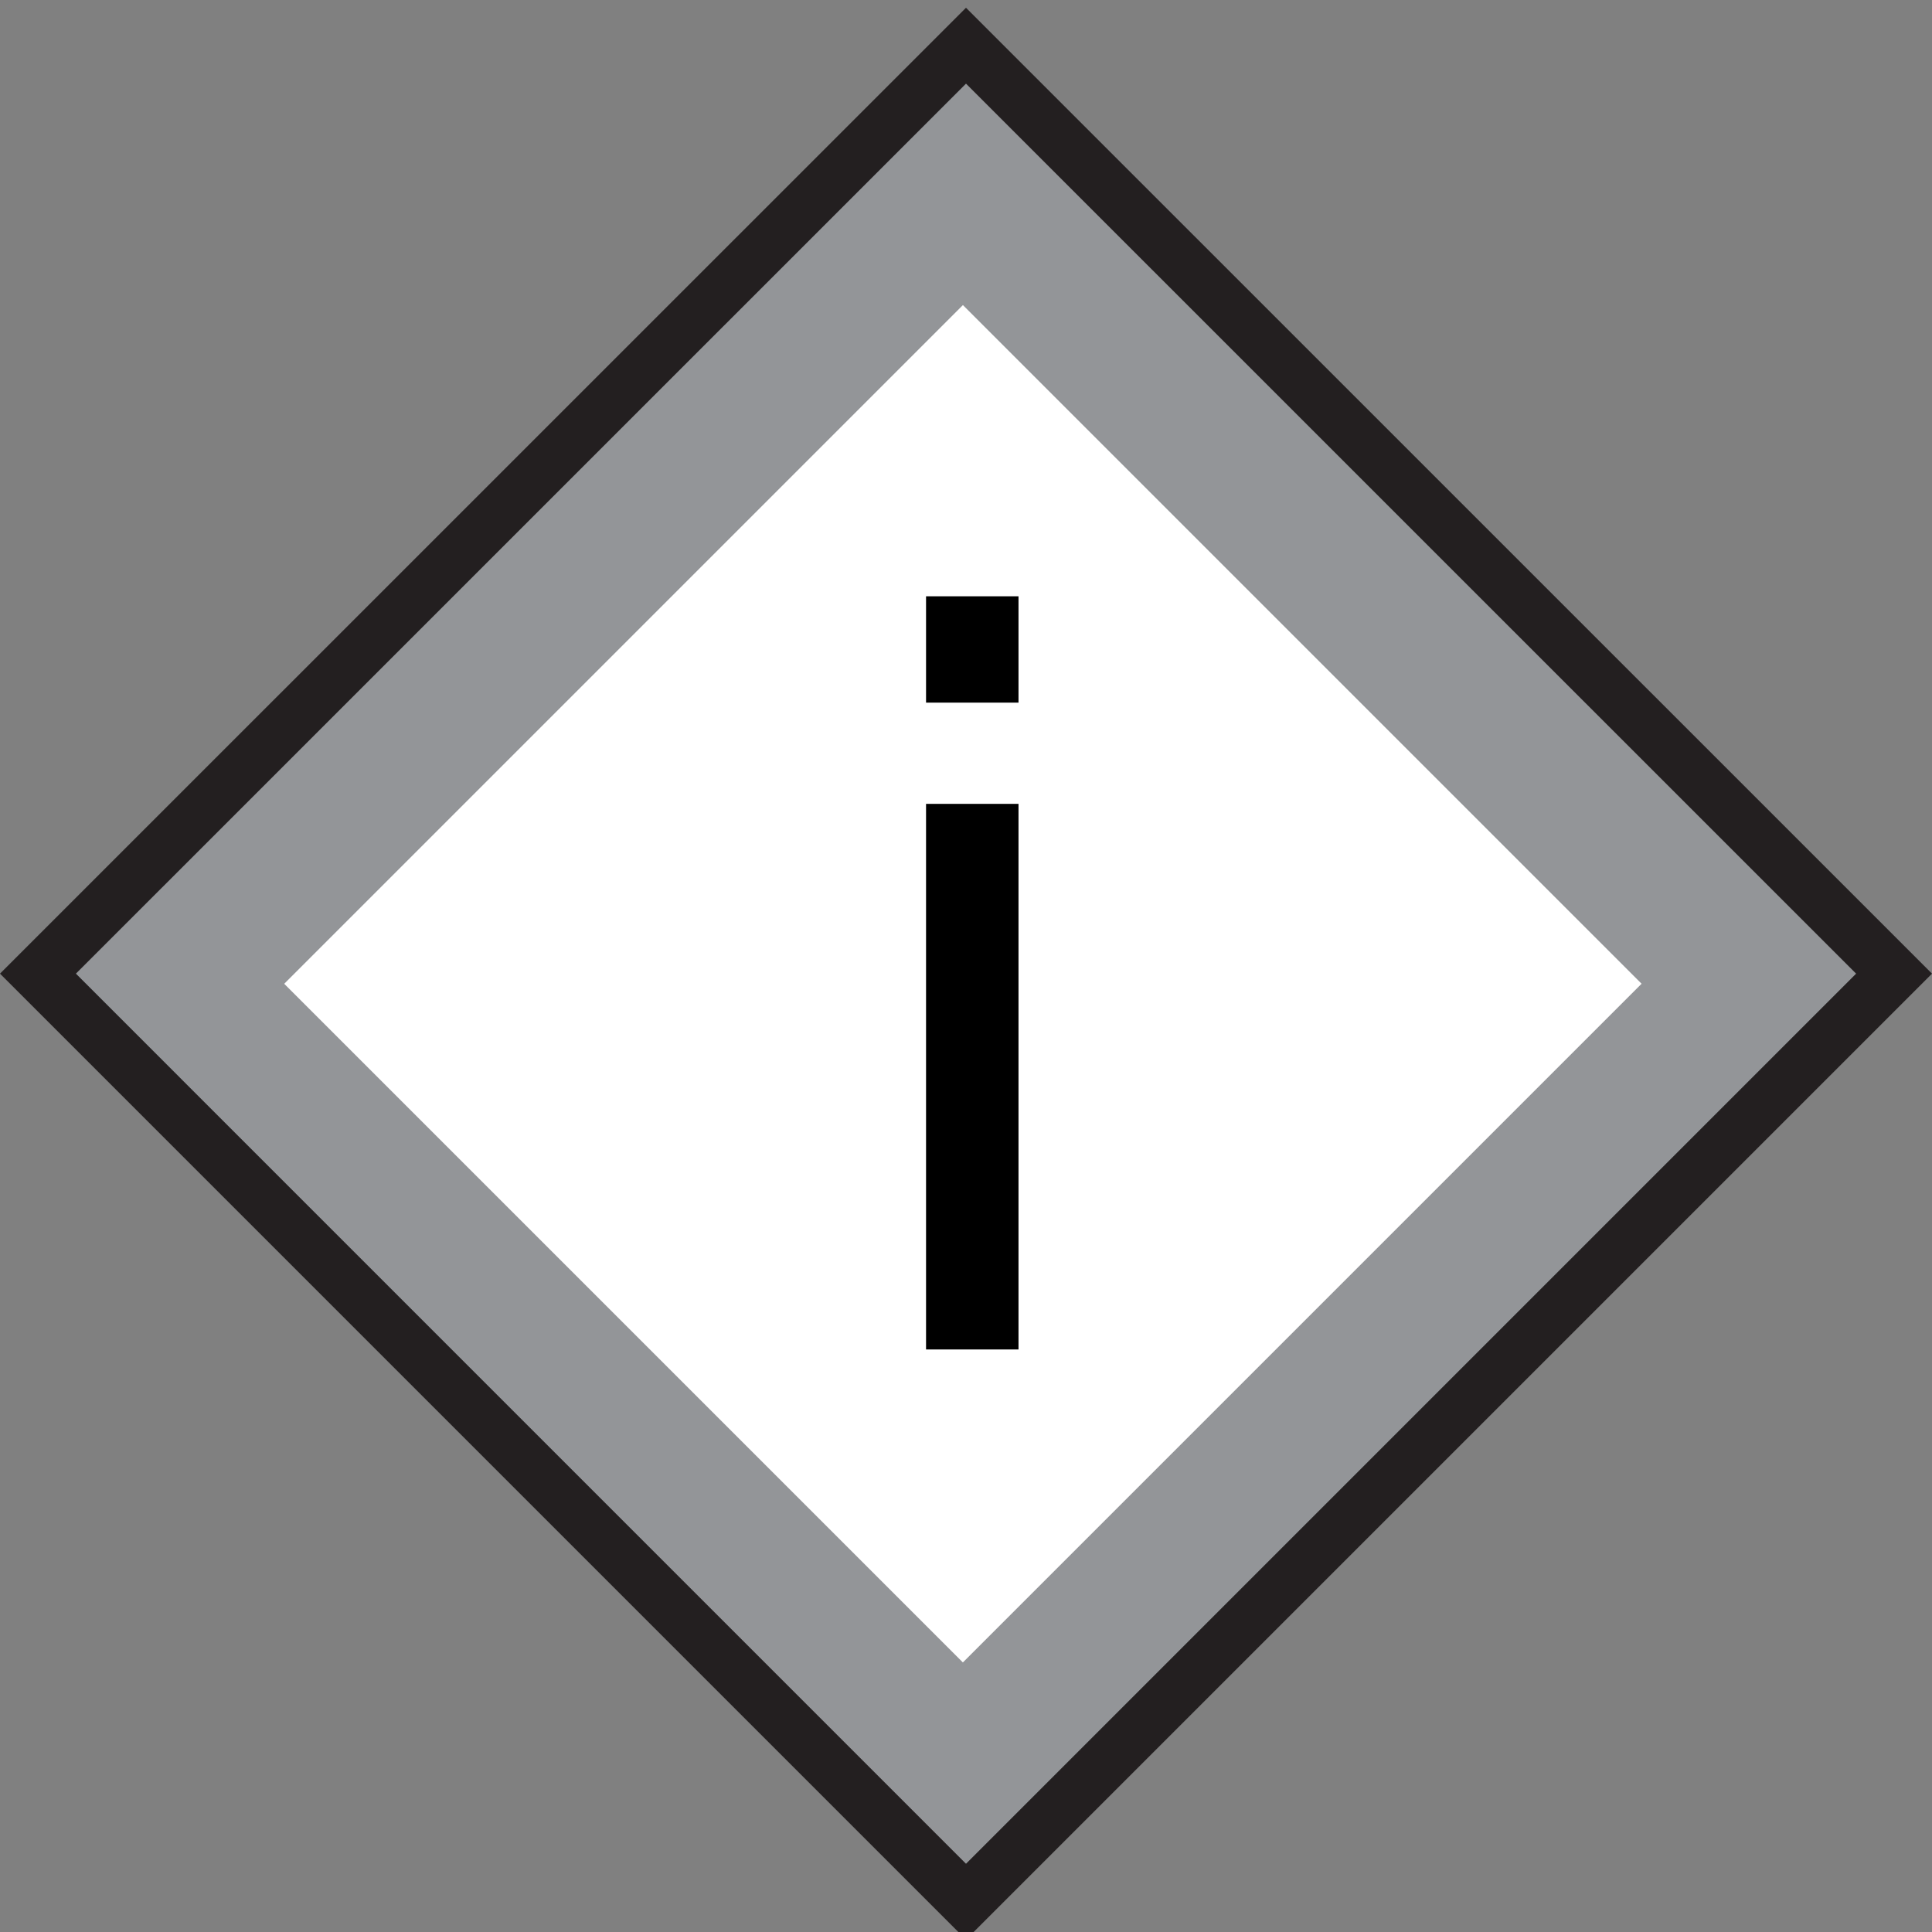
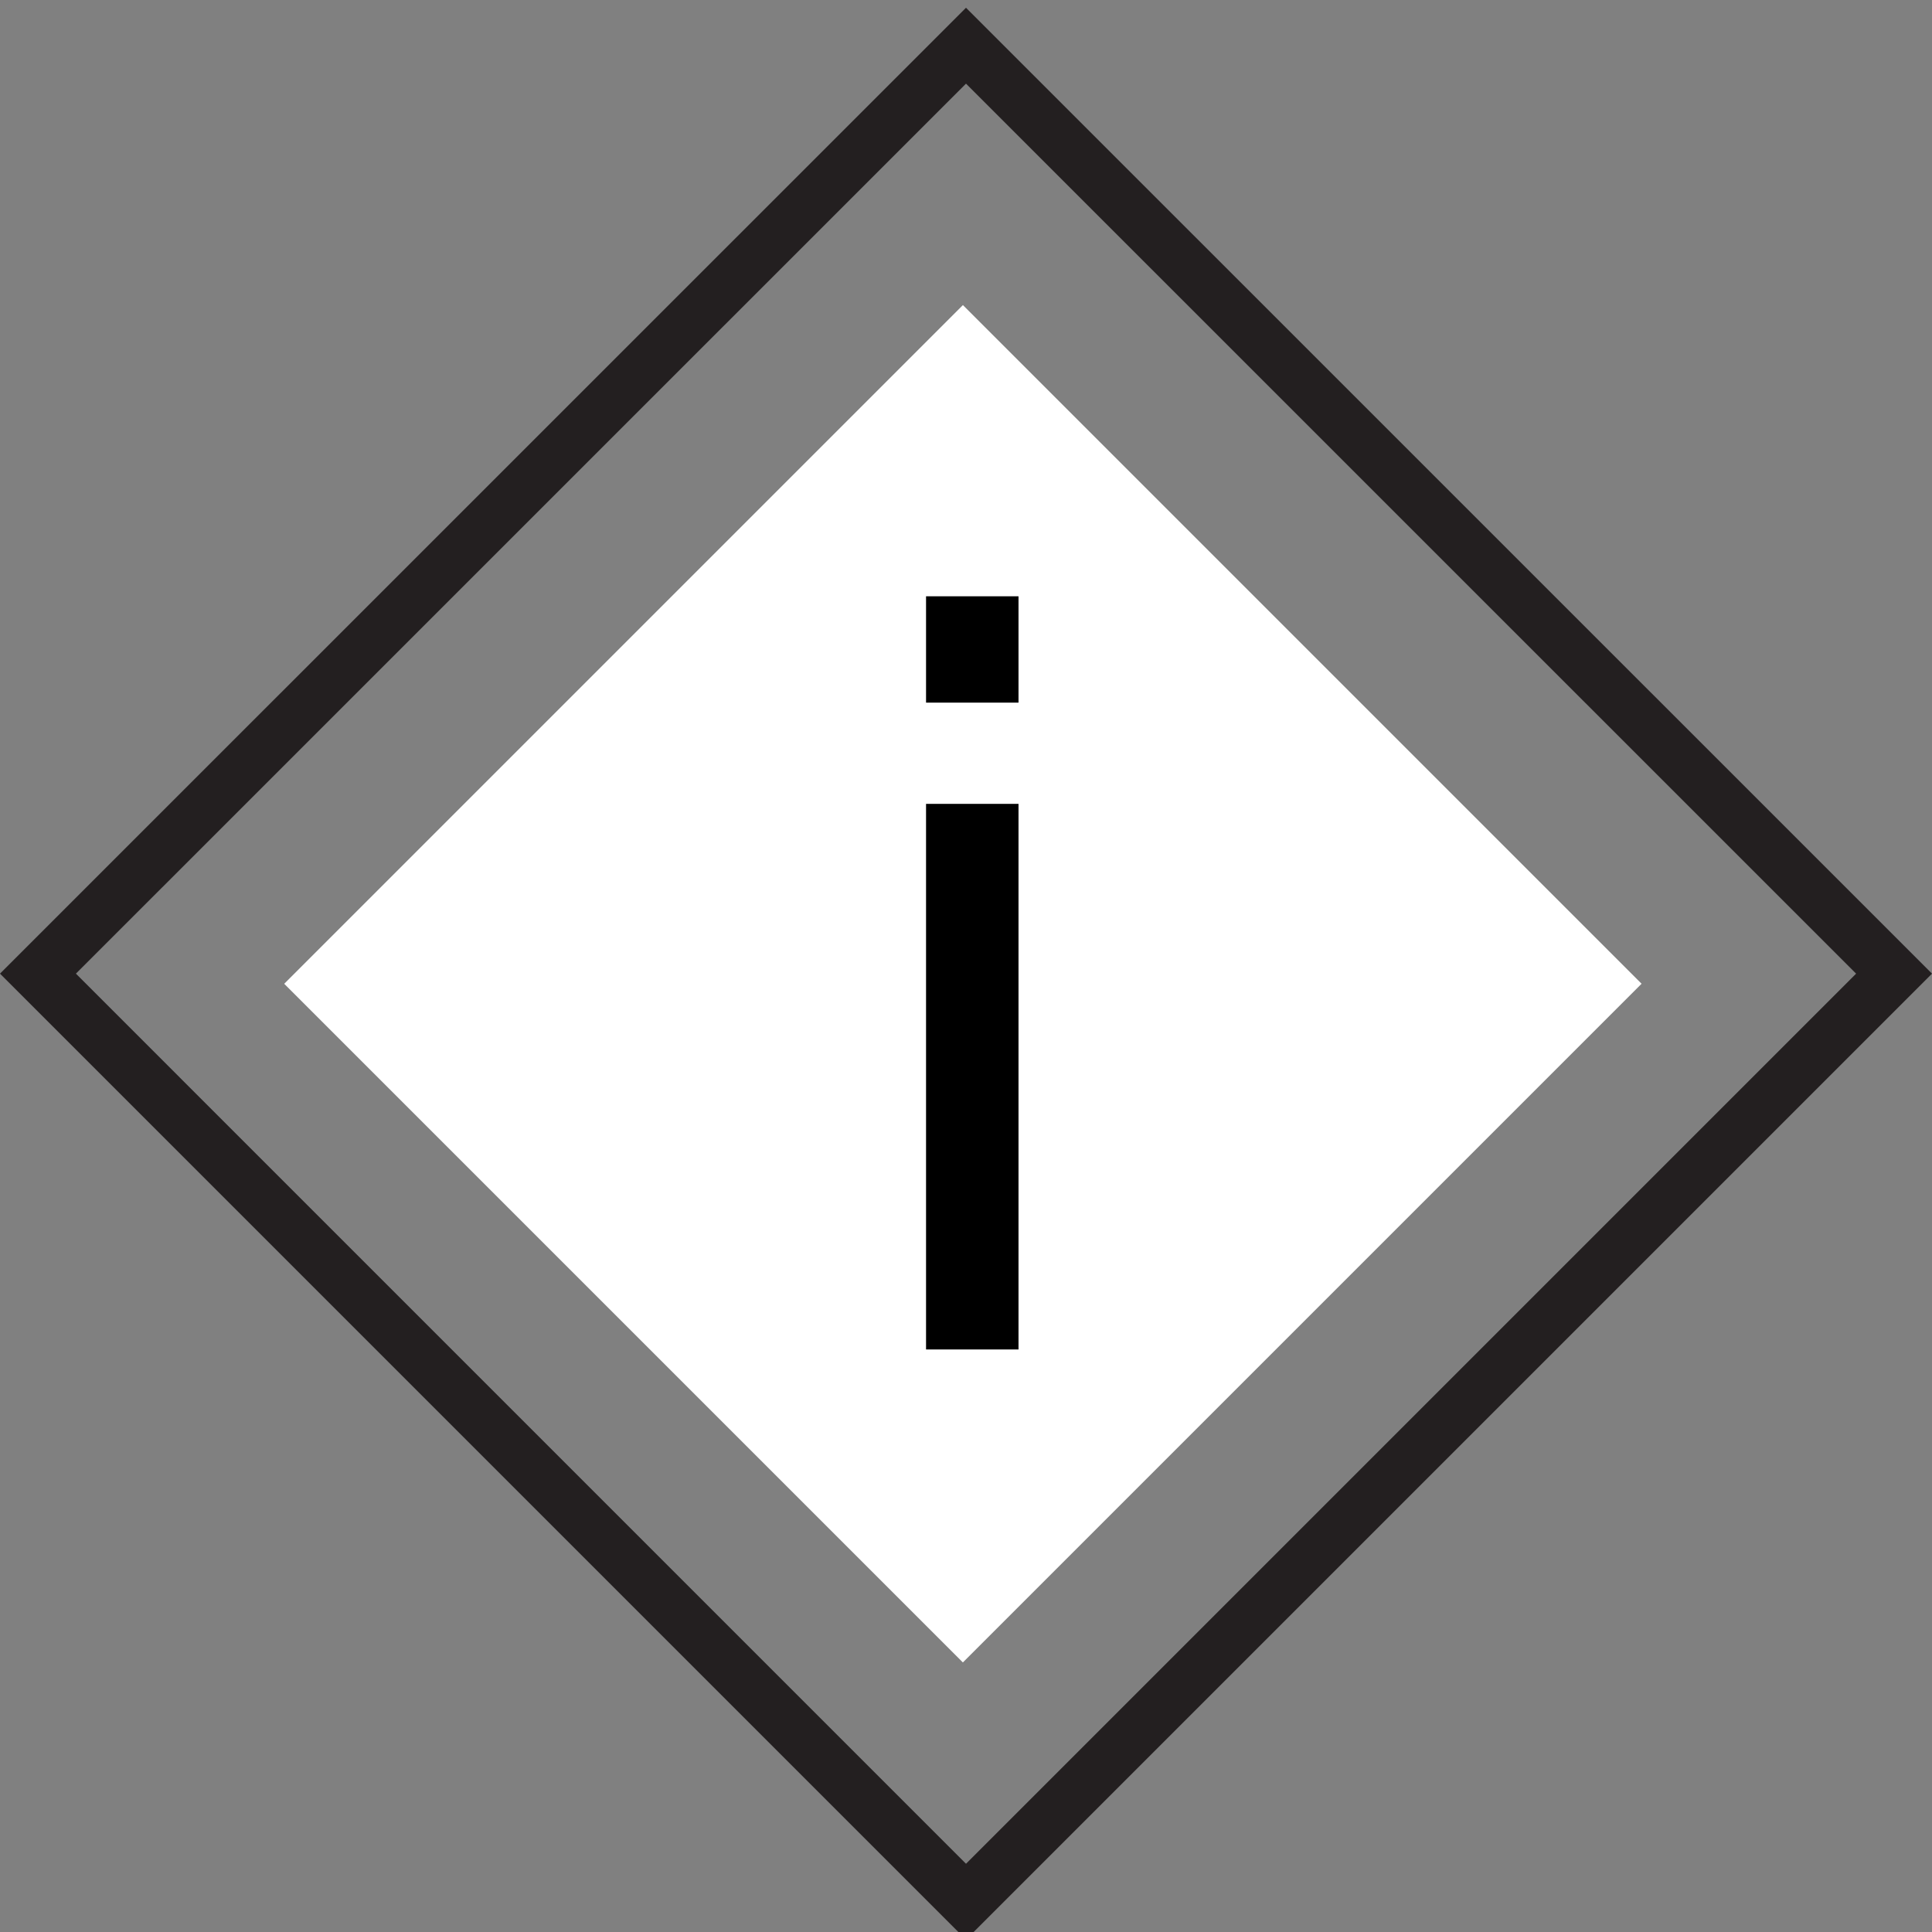
<svg xmlns="http://www.w3.org/2000/svg" version="1.1" id="Layer_1" x="0px" y="0px" width="72px" height="72px" viewBox="0 0 72 72" style="enable-background:new 0 0 72 72;" xml:space="preserve">
  <rect x="0" y="0" width="72" height="72" fill="#808080" stroke="none" />
  <g>
-     <rect x="11.545" y="11.831" transform="matrix(-0.707 0.707 -0.707 -0.707 87.113 36.49)" style="fill:#939598;" width="48.909" height="48.909" />
    <g>
      <path style="fill:#231F20;" d="M36,3.117l33.172,33.168L36,69.457L2.829,36.285L36,3.117 M36,0.289L0,36.285l36,36l36-36L36,0.289    L36,0.289z" />
    </g>
  </g>
  <rect x="17.994" y="18.765" transform="matrix(-0.707 -0.707 0.707 -0.707 35.338 87.943)" style="fill:#FFFFFF;" width="35.773" height="35.776" />
  <g>
    <path d="M34.511,26.185v-3.963h3.446v3.963H34.511z M34.511,50.29V29.957h3.446V50.29H34.511z" />
  </g>
</svg>